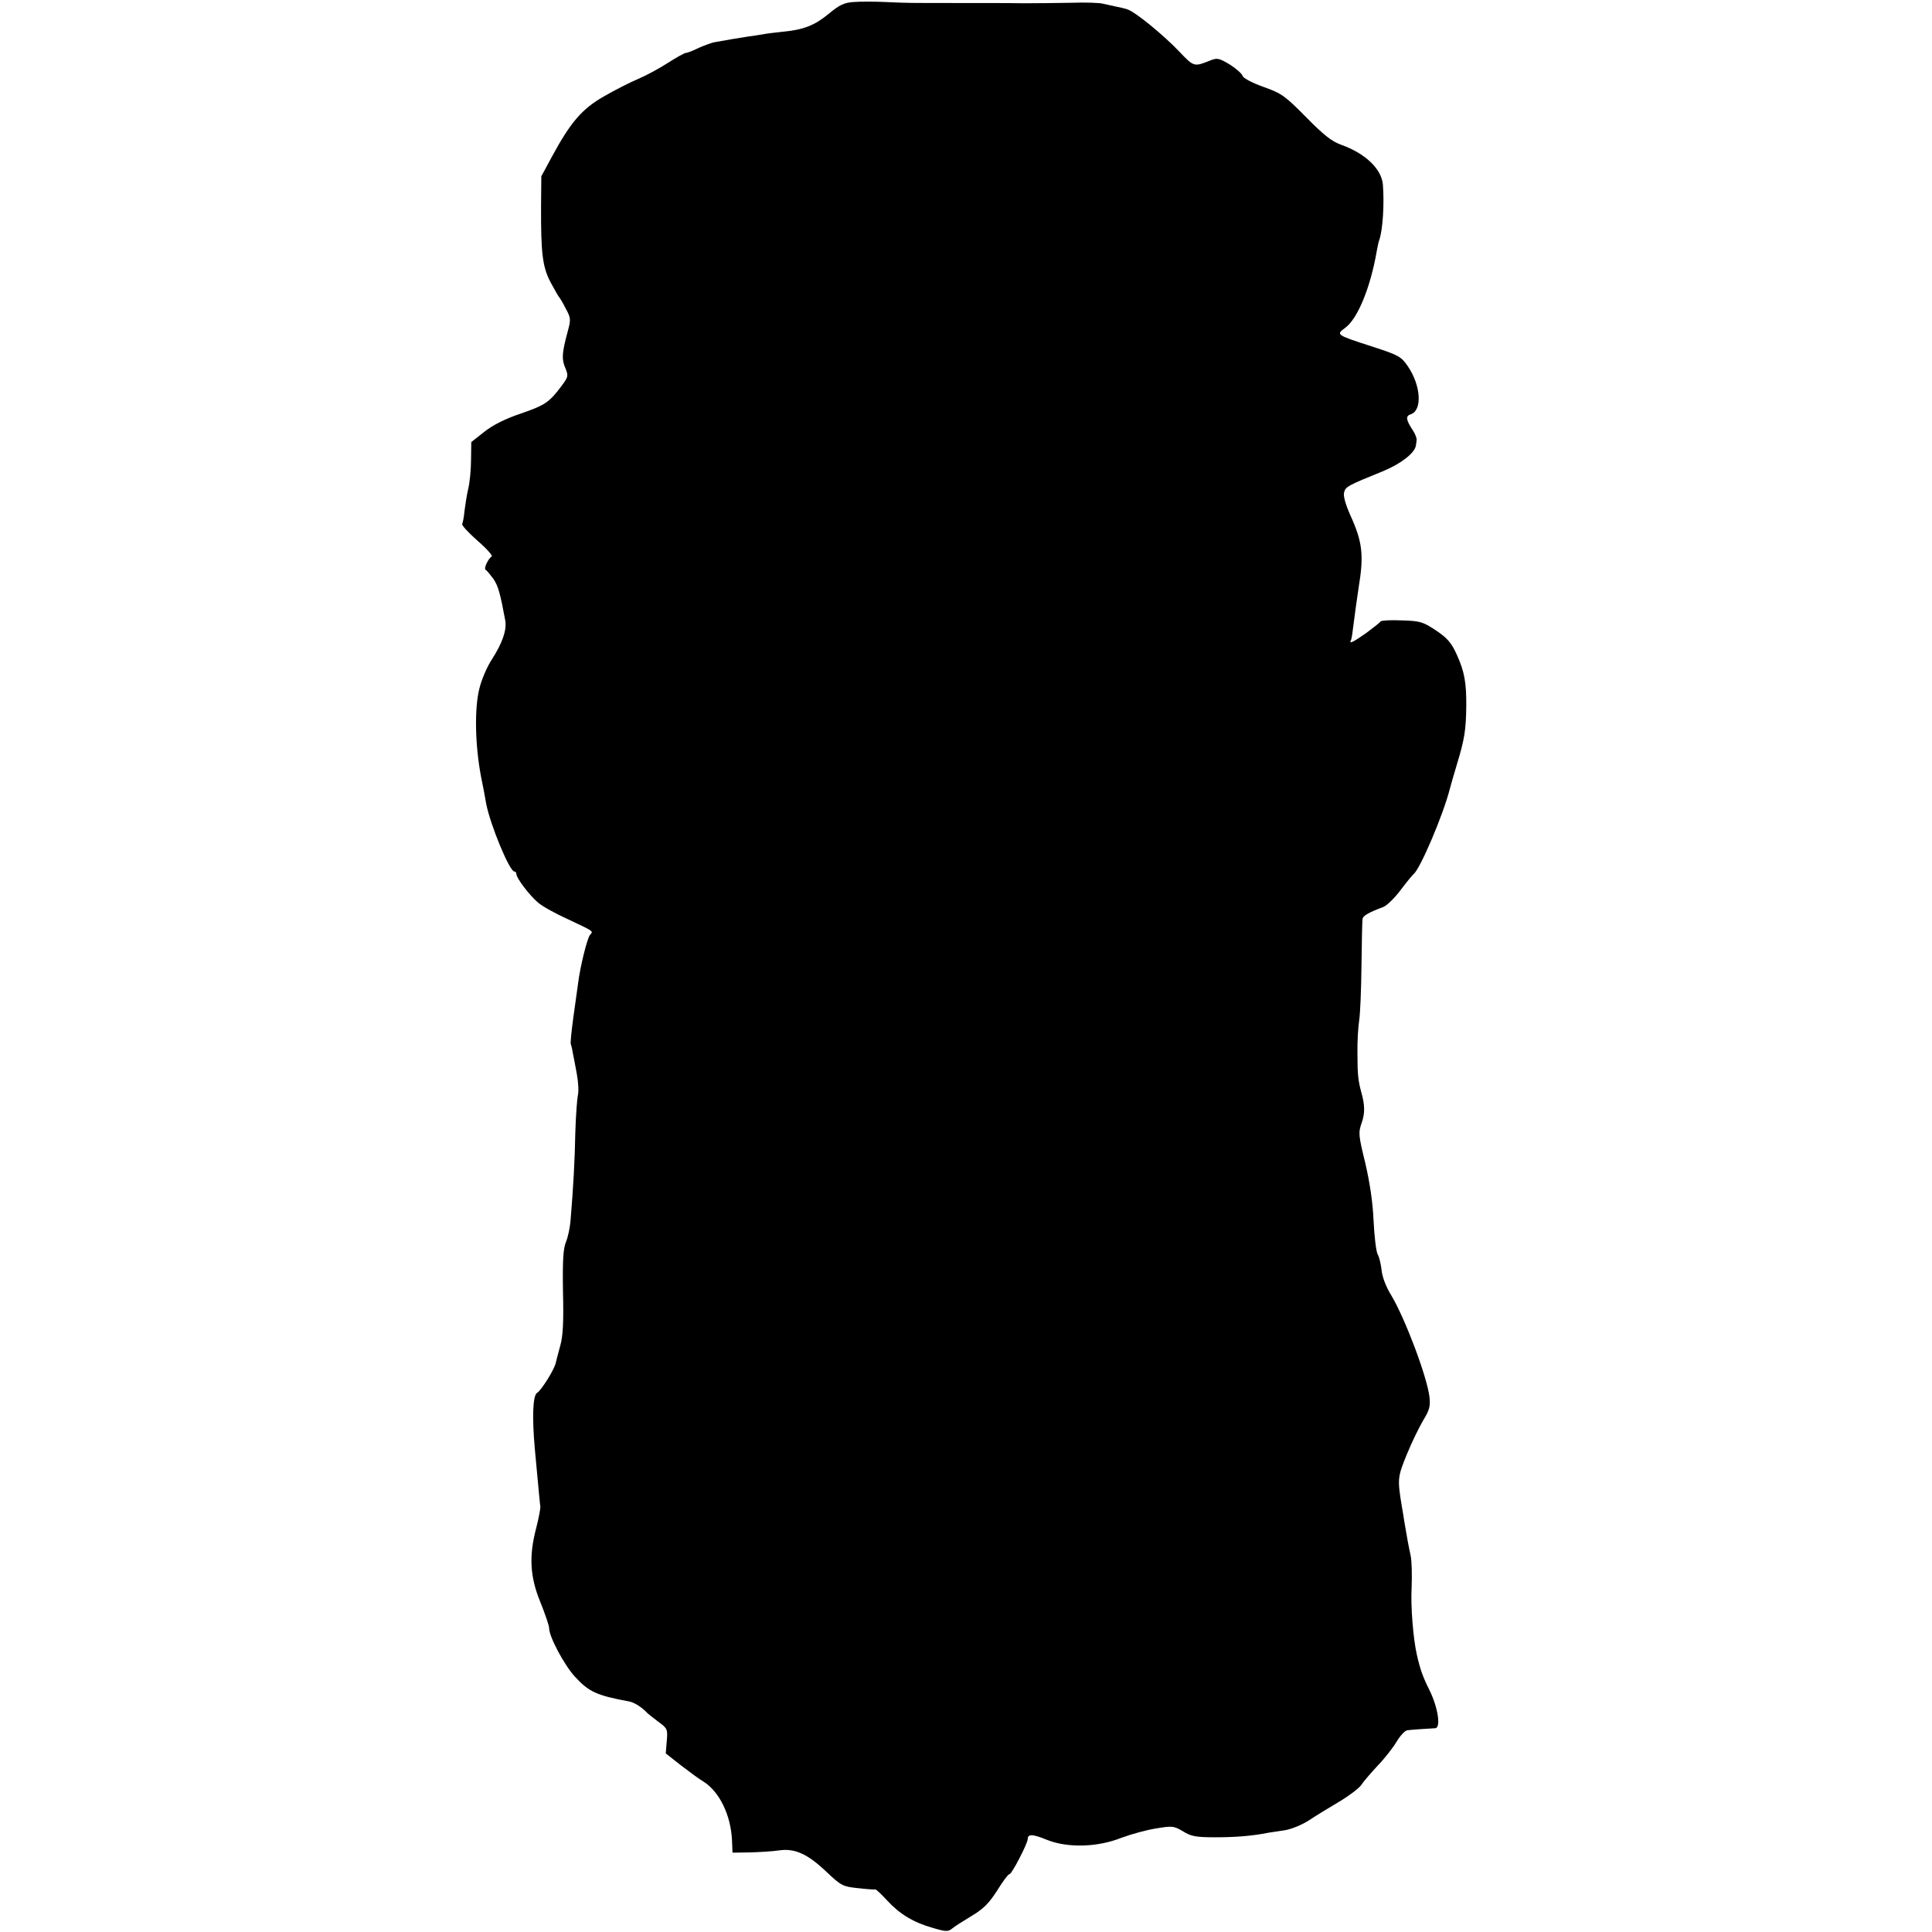
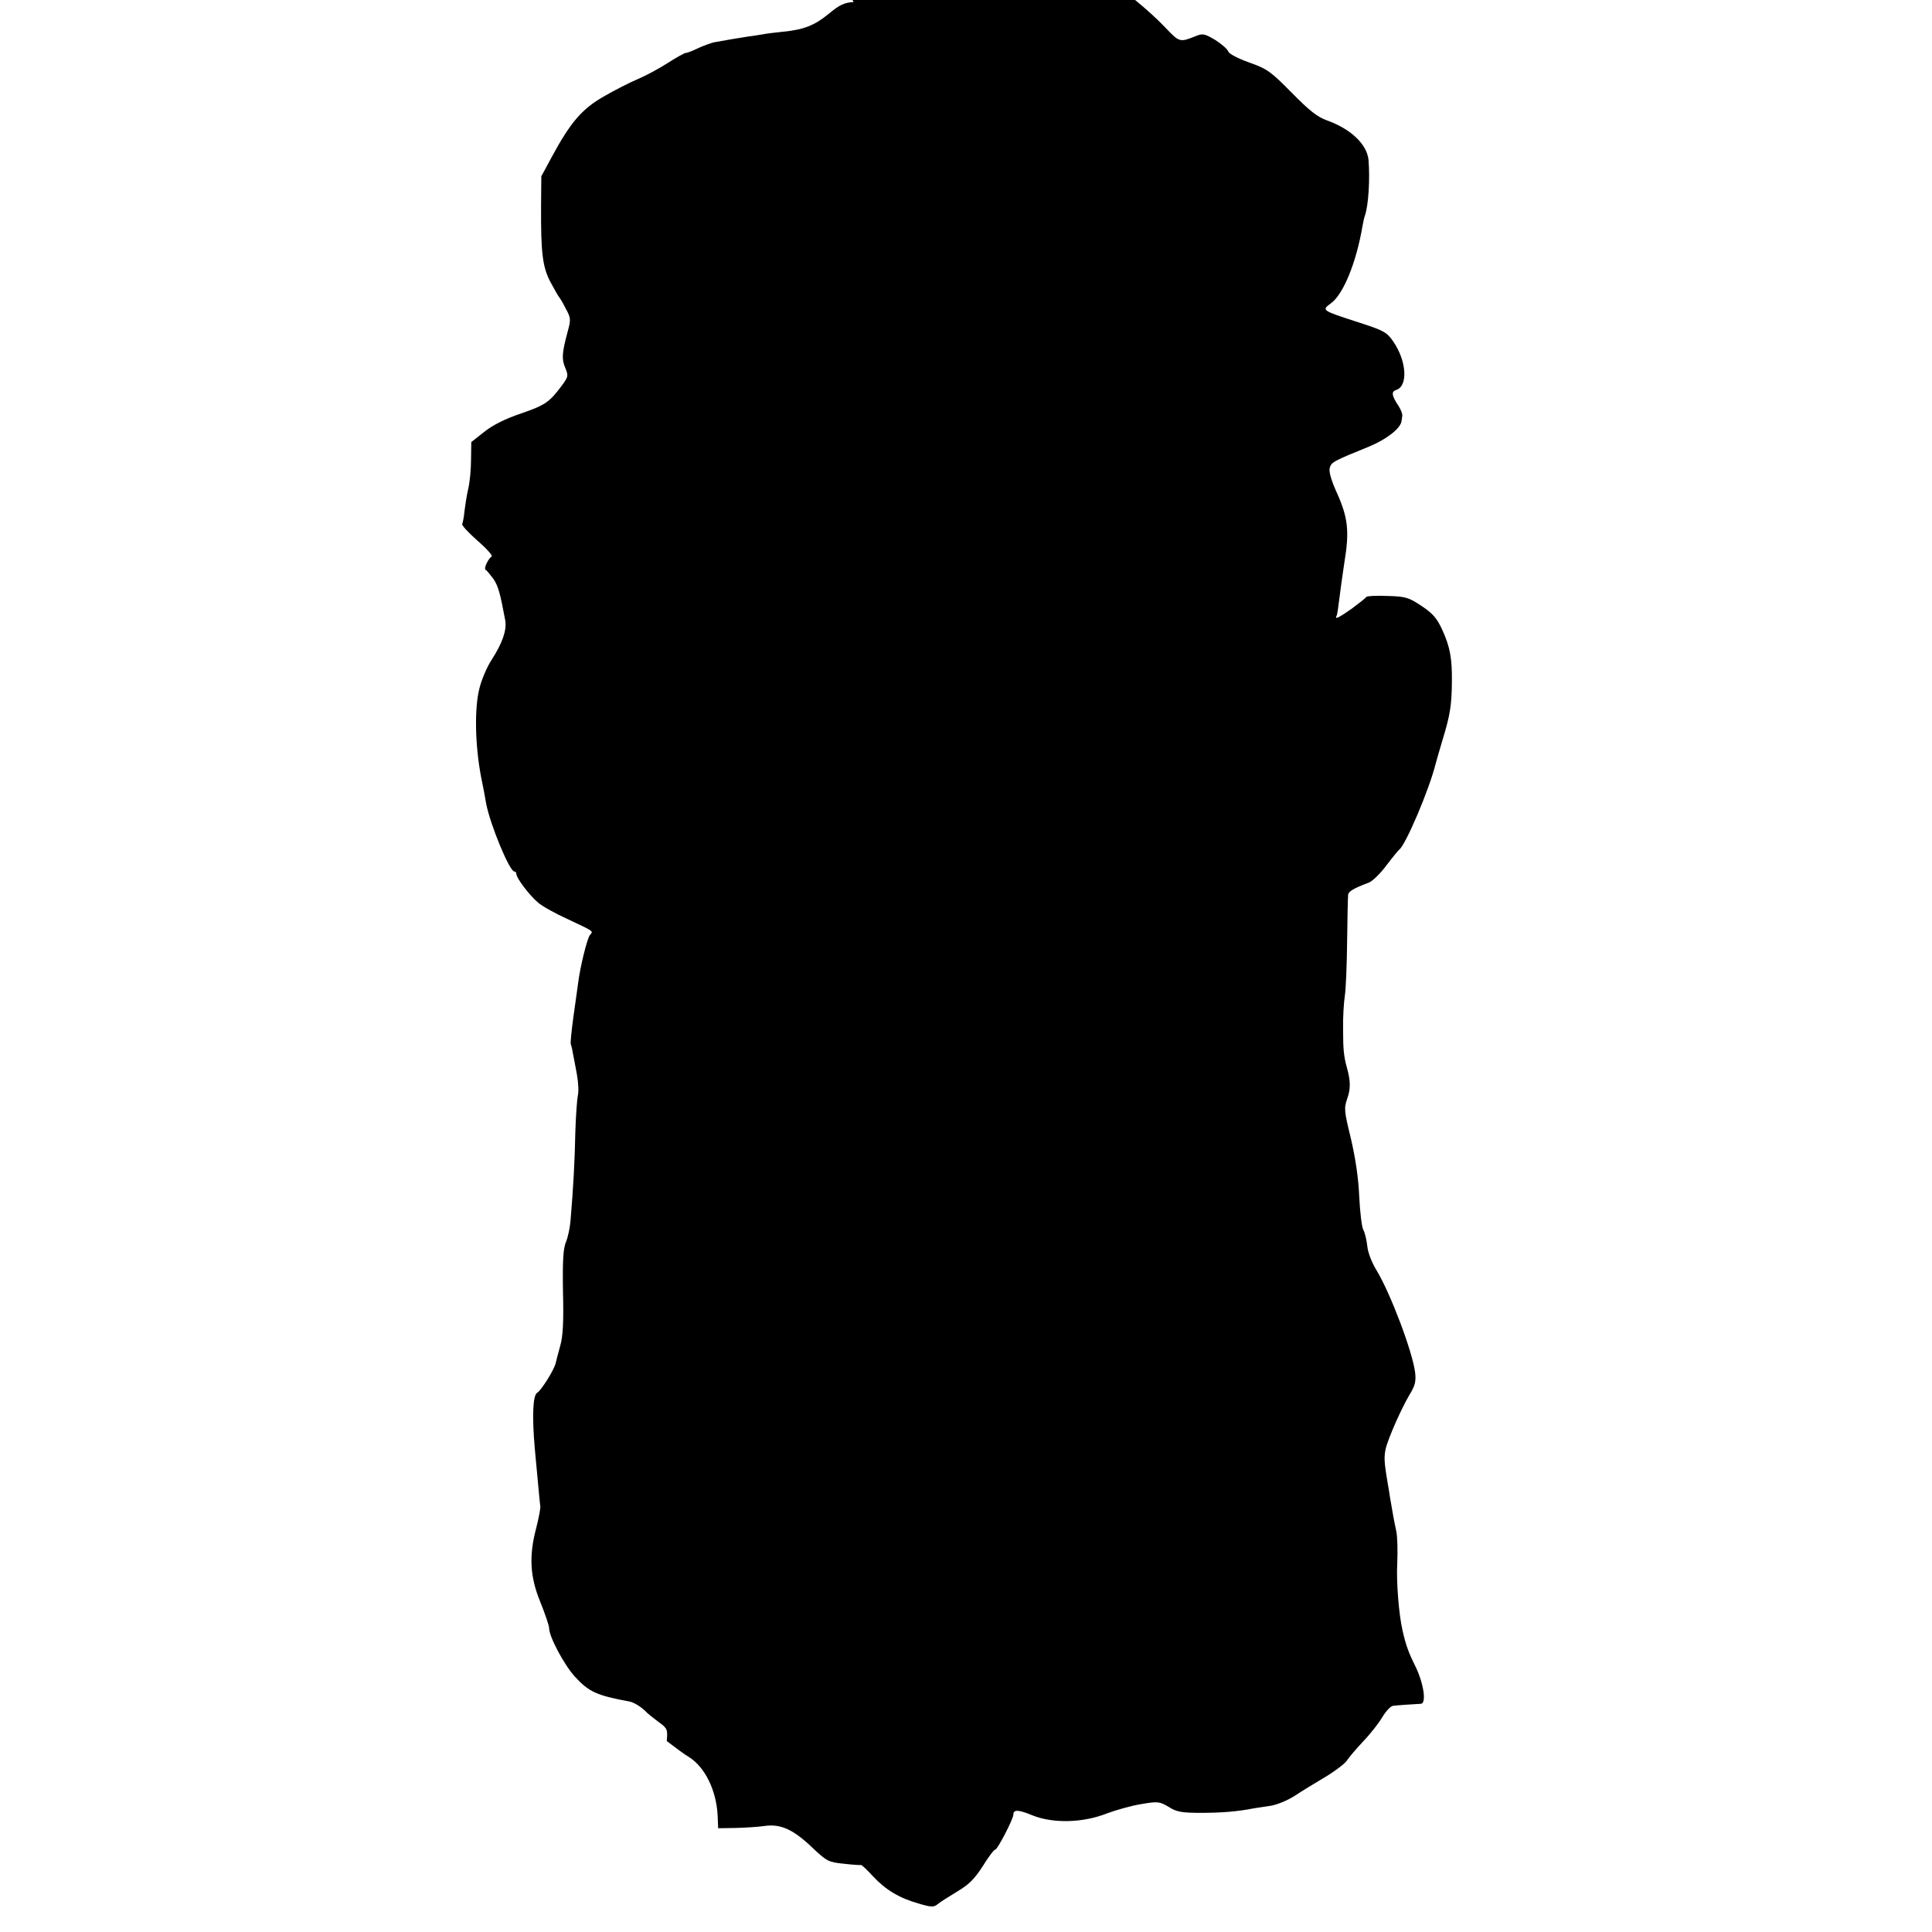
<svg xmlns="http://www.w3.org/2000/svg" version="1.0" width="767pt" height="767pt" viewBox="0 0 767 767" preserveAspectRatio="xMidYMid meet">
  <g transform="translate(0,767) scale(0.1,-0.1)" fill="#000000" stroke="none">
-     <path d="M3389 7662 c-36 -2 -56 -11 -98 -46 -57 -47 -100 -64 -183 -72 -29 -3 -64 -7 -78 -10 -14 -2 -41 -7 -60 -9 -37 -6 -88 -14 -130 -22 -14 -2 -43 -13 -66 -23 -22 -11 -45 -20 -51 -20 -5 0 -38 -18 -72 -40 -34 -22 -88 -51 -119 -64 -31 -13 -92 -44 -135 -69 -86 -49 -132 -102 -207 -241 l-41 -76 -1 -117 c-1 -189 6 -244 38 -304 16 -30 31 -56 34 -59 3 -3 15 -23 26 -45 20 -37 21 -43 8 -90 -23 -86 -25 -110 -10 -145 13 -32 12 -36 -13 -70 -50 -67 -66 -78 -161 -111 -63 -21 -113 -46 -147 -73 l-52 -41 -1 -70 c0 -38 -5 -90 -11 -115 -6 -25 -12 -65 -15 -89 -2 -24 -7 -47 -9 -51 -3 -5 24 -34 60 -66 36 -31 62 -60 57 -63 -14 -9 -33 -49 -24 -53 4 -2 17 -18 30 -35 20 -29 28 -59 48 -167 6 -38 -11 -88 -54 -155 -19 -29 -41 -81 -49 -115 -20 -80 -17 -225 7 -351 7 -33 16 -80 20 -105 16 -84 93 -270 112 -270 5 0 8 -5 8 -10 0 -16 53 -86 87 -114 16 -14 70 -44 119 -66 104 -49 100 -46 86 -62 -11 -14 -39 -126 -47 -192 -3 -22 -12 -84 -19 -136 -7 -52 -12 -99 -10 -105 2 -5 6 -21 8 -35 3 -14 10 -51 16 -84 6 -32 8 -70 4 -85 -3 -14 -8 -80 -10 -146 -2 -110 -8 -221 -19 -350 -2 -27 -10 -66 -18 -85 -11 -27 -14 -72 -12 -198 3 -120 0 -177 -11 -215 -8 -29 -16 -60 -18 -69 -7 -28 -57 -107 -73 -117 -18 -9 -21 -95 -10 -221 17 -184 20 -216 22 -230 1 -8 -6 -46 -16 -85 -30 -113 -25 -195 16 -295 19 -47 35 -94 35 -104 0 -34 60 -146 102 -192 56 -61 87 -75 217 -99 20 -4 51 -24 71 -46 3 -3 22 -18 43 -34 37 -27 38 -30 34 -77 l-4 -49 61 -48 c34 -26 73 -55 89 -64 63 -40 108 -132 113 -232 l2 -50 69 1 c37 1 90 4 116 8 63 9 114 -14 191 -88 56 -53 64 -56 123 -62 34 -4 65 -6 68 -5 3 1 24 -19 47 -44 50 -54 104 -87 182 -109 50 -15 60 -15 75 -3 9 8 44 30 77 50 49 29 70 51 103 102 22 36 44 65 49 65 9 0 72 122 72 139 0 21 20 20 76 -3 82 -33 201 -30 296 8 38 14 99 31 137 37 65 11 71 10 107 -11 31 -20 51 -24 128 -24 80 0 146 5 211 18 11 2 41 6 66 10 25 4 67 21 95 39 27 18 81 51 120 74 39 23 78 53 87 65 8 13 38 48 66 78 29 30 63 74 77 98 14 23 33 43 42 43 15 2 71 6 110 8 23 2 11 82 -23 151 -27 54 -37 83 -50 140 -15 65 -25 196 -21 265 2 50 1 108 -4 130 -8 37 -14 69 -25 135 -2 14 -6 39 -9 55 -19 114 -18 120 19 211 20 49 50 110 66 137 24 39 28 55 24 91 -10 82 -97 312 -152 404 -21 34 -36 74 -38 99 -3 24 -9 52 -16 64 -6 12 -13 71 -16 133 -3 72 -15 152 -33 229 -27 111 -28 120 -14 160 13 37 13 69 -2 122 -12 44 -15 71 -15 150 -1 50 3 110 7 135 4 25 8 122 9 215 1 94 3 177 4 185 1 14 21 26 82 49 14 5 45 35 69 67 25 33 48 61 52 64 26 20 118 236 144 339 2 9 15 53 28 97 30 98 36 137 37 229 1 94 -7 139 -38 207 -21 46 -37 65 -82 95 -51 34 -63 38 -135 40 -44 2 -82 0 -85 -4 -3 -5 -29 -25 -57 -46 -50 -35 -70 -46 -61 -29 3 4 7 34 11 67 4 33 13 98 20 144 21 127 15 180 -33 285 -19 43 -29 77 -25 91 6 23 13 27 156 85 70 29 125 72 129 101 1 5 2 15 3 22 1 6 -5 23 -14 37 -28 42 -31 58 -10 65 47 15 42 113 -11 191 -26 38 -36 44 -141 78 -145 47 -145 47 -107 75 49 36 100 160 125 306 3 17 7 36 10 43 14 42 20 143 14 220 -6 62 -70 123 -165 157 -39 14 -70 39 -140 110 -83 84 -96 94 -169 120 -45 16 -81 35 -83 44 -3 9 -26 29 -51 45 -42 25 -50 27 -77 16 -65 -26 -65 -26 -124 36 -65 68 -177 159 -206 167 -11 4 -31 8 -45 11 -14 3 -36 8 -50 11 -14 4 -70 6 -125 4 -55 -1 -140 -2 -190 -2 -49 1 -164 1 -255 1 -220 0 -204 0 -295 4 -44 2 -101 2 -126 0z" />
+     <path d="M3389 7662 c-36 -2 -56 -11 -98 -46 -57 -47 -100 -64 -183 -72 -29 -3 -64 -7 -78 -10 -14 -2 -41 -7 -60 -9 -37 -6 -88 -14 -130 -22 -14 -2 -43 -13 -66 -23 -22 -11 -45 -20 -51 -20 -5 0 -38 -18 -72 -40 -34 -22 -88 -51 -119 -64 -31 -13 -92 -44 -135 -69 -86 -49 -132 -102 -207 -241 l-41 -76 -1 -117 c-1 -189 6 -244 38 -304 16 -30 31 -56 34 -59 3 -3 15 -23 26 -45 20 -37 21 -43 8 -90 -23 -86 -25 -110 -10 -145 13 -32 12 -36 -13 -70 -50 -67 -66 -78 -161 -111 -63 -21 -113 -46 -147 -73 l-52 -41 -1 -70 c0 -38 -5 -90 -11 -115 -6 -25 -12 -65 -15 -89 -2 -24 -7 -47 -9 -51 -3 -5 24 -34 60 -66 36 -31 62 -60 57 -63 -14 -9 -33 -49 -24 -53 4 -2 17 -18 30 -35 20 -29 28 -59 48 -167 6 -38 -11 -88 -54 -155 -19 -29 -41 -81 -49 -115 -20 -80 -17 -225 7 -351 7 -33 16 -80 20 -105 16 -84 93 -270 112 -270 5 0 8 -5 8 -10 0 -16 53 -86 87 -114 16 -14 70 -44 119 -66 104 -49 100 -46 86 -62 -11 -14 -39 -126 -47 -192 -3 -22 -12 -84 -19 -136 -7 -52 -12 -99 -10 -105 2 -5 6 -21 8 -35 3 -14 10 -51 16 -84 6 -32 8 -70 4 -85 -3 -14 -8 -80 -10 -146 -2 -110 -8 -221 -19 -350 -2 -27 -10 -66 -18 -85 -11 -27 -14 -72 -12 -198 3 -120 0 -177 -11 -215 -8 -29 -16 -60 -18 -69 -7 -28 -57 -107 -73 -117 -18 -9 -21 -95 -10 -221 17 -184 20 -216 22 -230 1 -8 -6 -46 -16 -85 -30 -113 -25 -195 16 -295 19 -47 35 -94 35 -104 0 -34 60 -146 102 -192 56 -61 87 -75 217 -99 20 -4 51 -24 71 -46 3 -3 22 -18 43 -34 37 -27 38 -30 34 -77 c34 -26 73 -55 89 -64 63 -40 108 -132 113 -232 l2 -50 69 1 c37 1 90 4 116 8 63 9 114 -14 191 -88 56 -53 64 -56 123 -62 34 -4 65 -6 68 -5 3 1 24 -19 47 -44 50 -54 104 -87 182 -109 50 -15 60 -15 75 -3 9 8 44 30 77 50 49 29 70 51 103 102 22 36 44 65 49 65 9 0 72 122 72 139 0 21 20 20 76 -3 82 -33 201 -30 296 8 38 14 99 31 137 37 65 11 71 10 107 -11 31 -20 51 -24 128 -24 80 0 146 5 211 18 11 2 41 6 66 10 25 4 67 21 95 39 27 18 81 51 120 74 39 23 78 53 87 65 8 13 38 48 66 78 29 30 63 74 77 98 14 23 33 43 42 43 15 2 71 6 110 8 23 2 11 82 -23 151 -27 54 -37 83 -50 140 -15 65 -25 196 -21 265 2 50 1 108 -4 130 -8 37 -14 69 -25 135 -2 14 -6 39 -9 55 -19 114 -18 120 19 211 20 49 50 110 66 137 24 39 28 55 24 91 -10 82 -97 312 -152 404 -21 34 -36 74 -38 99 -3 24 -9 52 -16 64 -6 12 -13 71 -16 133 -3 72 -15 152 -33 229 -27 111 -28 120 -14 160 13 37 13 69 -2 122 -12 44 -15 71 -15 150 -1 50 3 110 7 135 4 25 8 122 9 215 1 94 3 177 4 185 1 14 21 26 82 49 14 5 45 35 69 67 25 33 48 61 52 64 26 20 118 236 144 339 2 9 15 53 28 97 30 98 36 137 37 229 1 94 -7 139 -38 207 -21 46 -37 65 -82 95 -51 34 -63 38 -135 40 -44 2 -82 0 -85 -4 -3 -5 -29 -25 -57 -46 -50 -35 -70 -46 -61 -29 3 4 7 34 11 67 4 33 13 98 20 144 21 127 15 180 -33 285 -19 43 -29 77 -25 91 6 23 13 27 156 85 70 29 125 72 129 101 1 5 2 15 3 22 1 6 -5 23 -14 37 -28 42 -31 58 -10 65 47 15 42 113 -11 191 -26 38 -36 44 -141 78 -145 47 -145 47 -107 75 49 36 100 160 125 306 3 17 7 36 10 43 14 42 20 143 14 220 -6 62 -70 123 -165 157 -39 14 -70 39 -140 110 -83 84 -96 94 -169 120 -45 16 -81 35 -83 44 -3 9 -26 29 -51 45 -42 25 -50 27 -77 16 -65 -26 -65 -26 -124 36 -65 68 -177 159 -206 167 -11 4 -31 8 -45 11 -14 3 -36 8 -50 11 -14 4 -70 6 -125 4 -55 -1 -140 -2 -190 -2 -49 1 -164 1 -255 1 -220 0 -204 0 -295 4 -44 2 -101 2 -126 0z" />
  </g>
</svg>